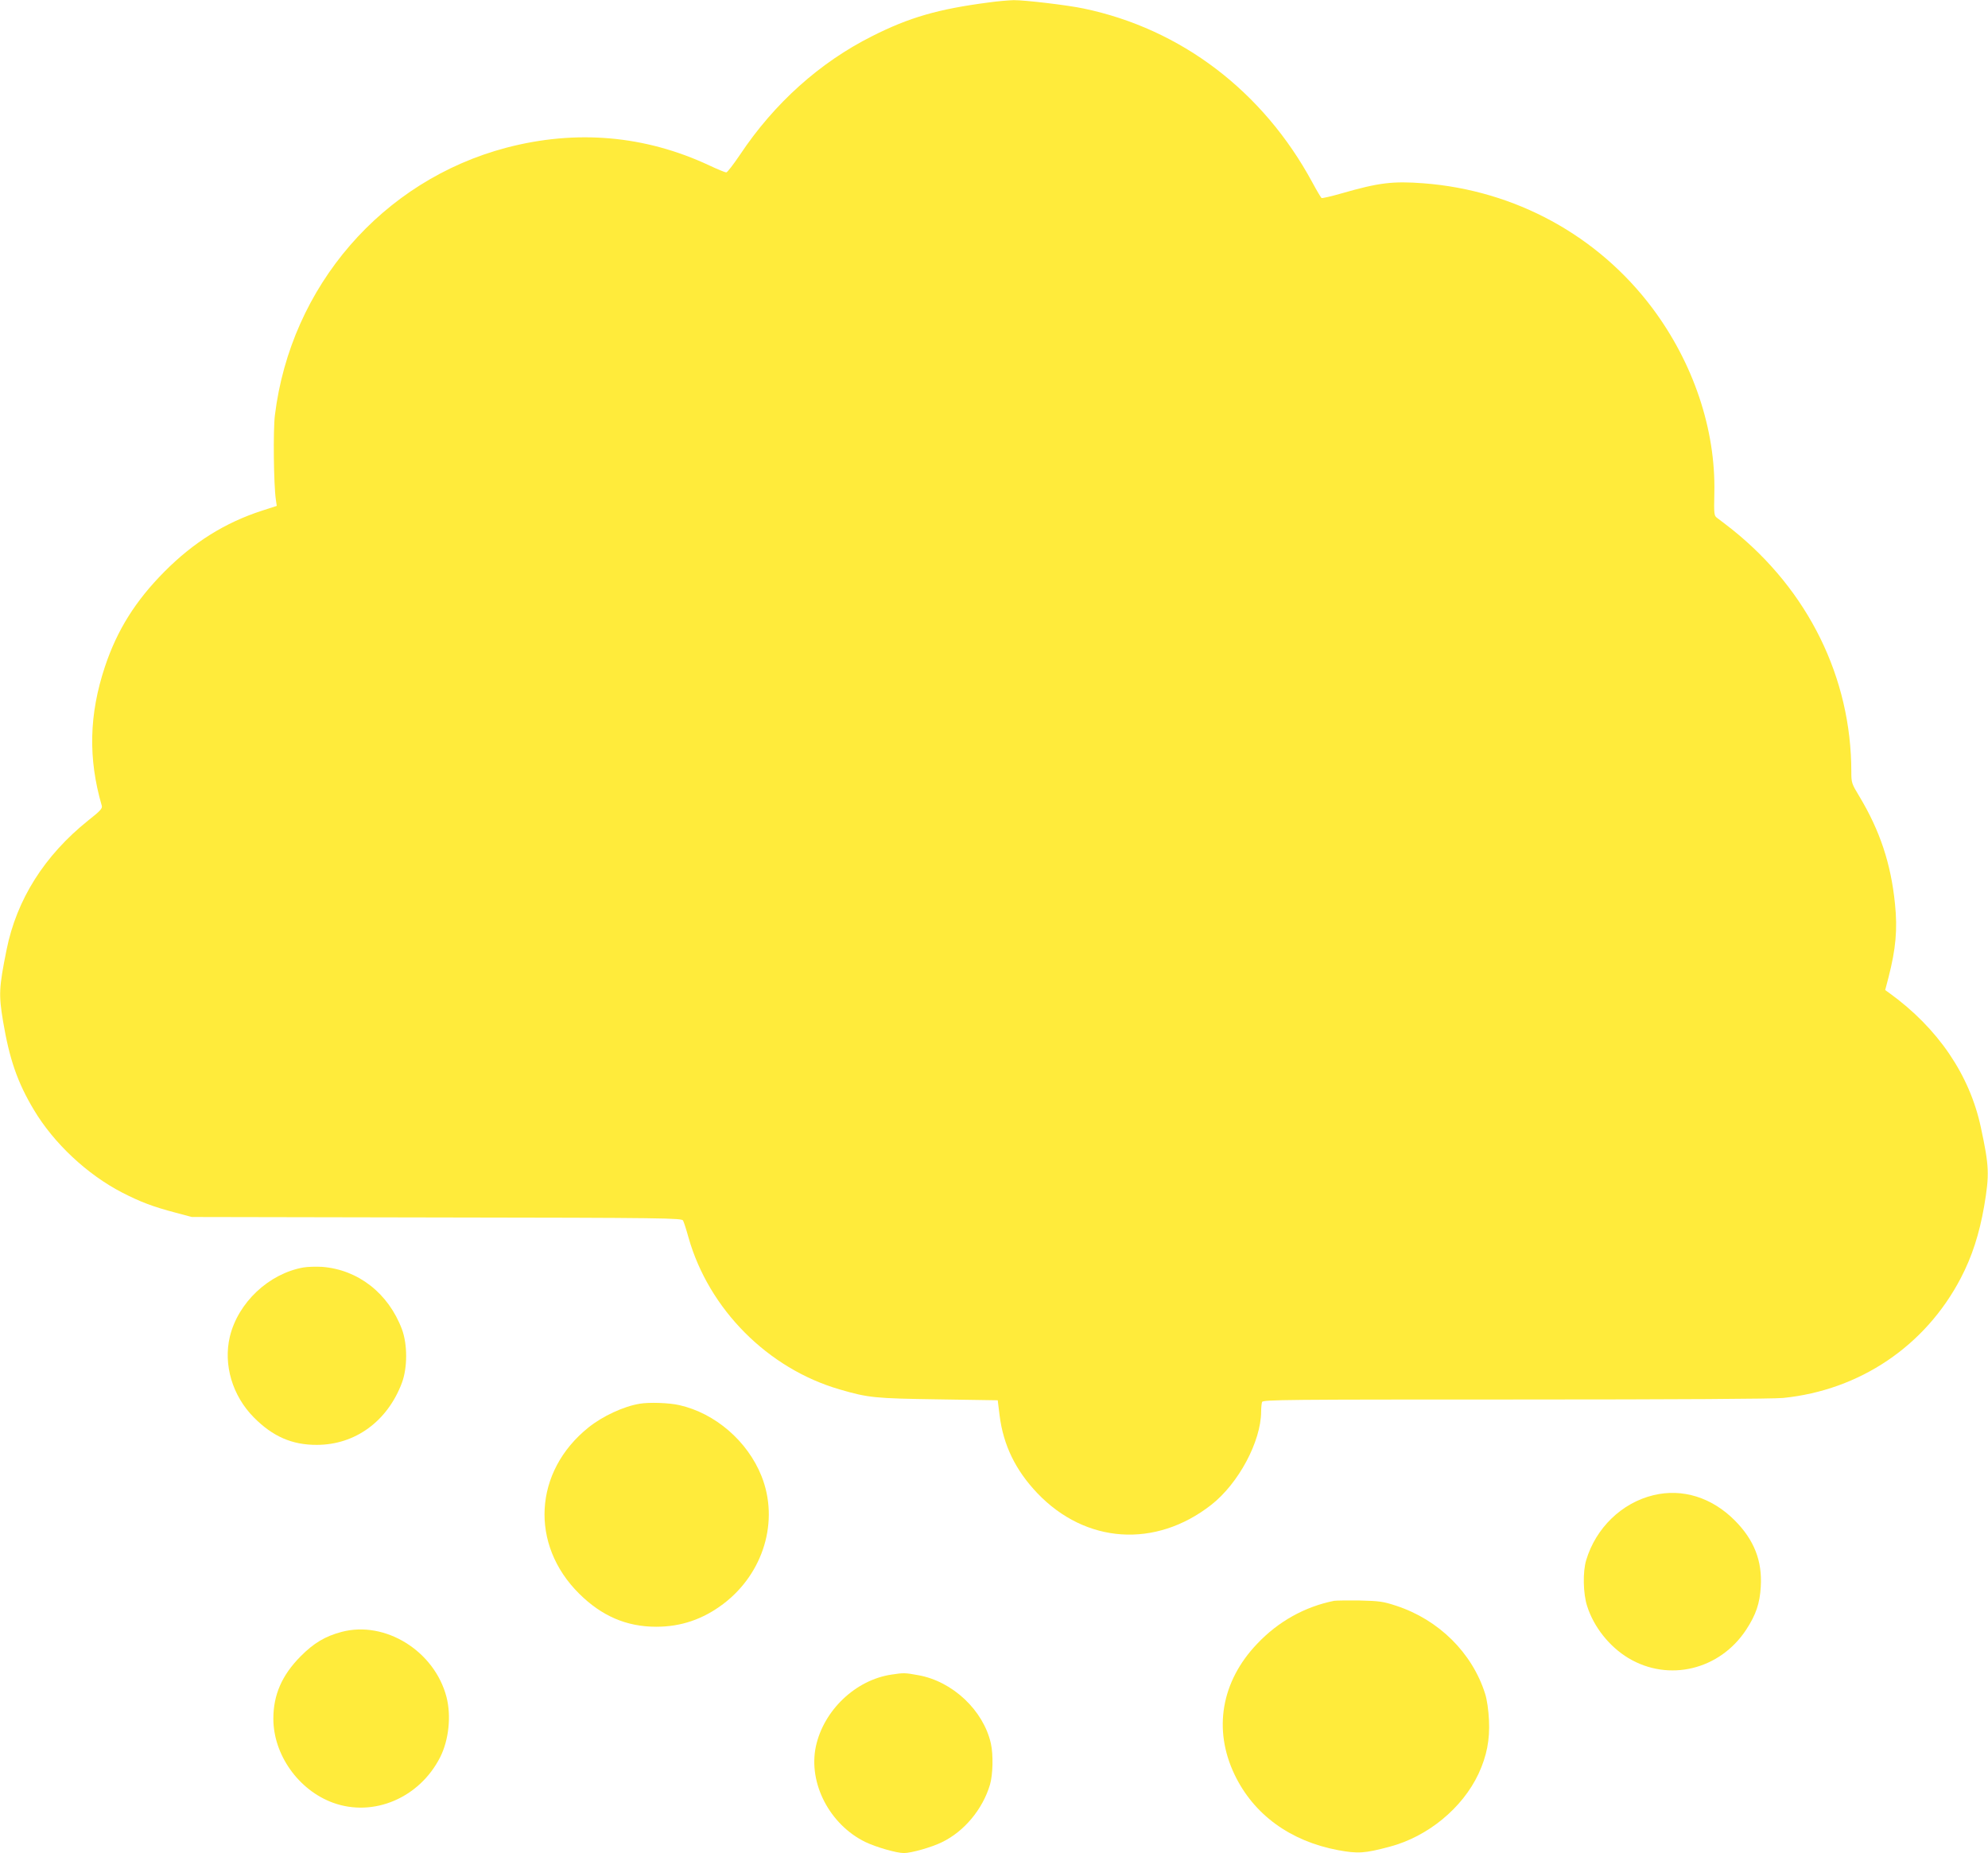
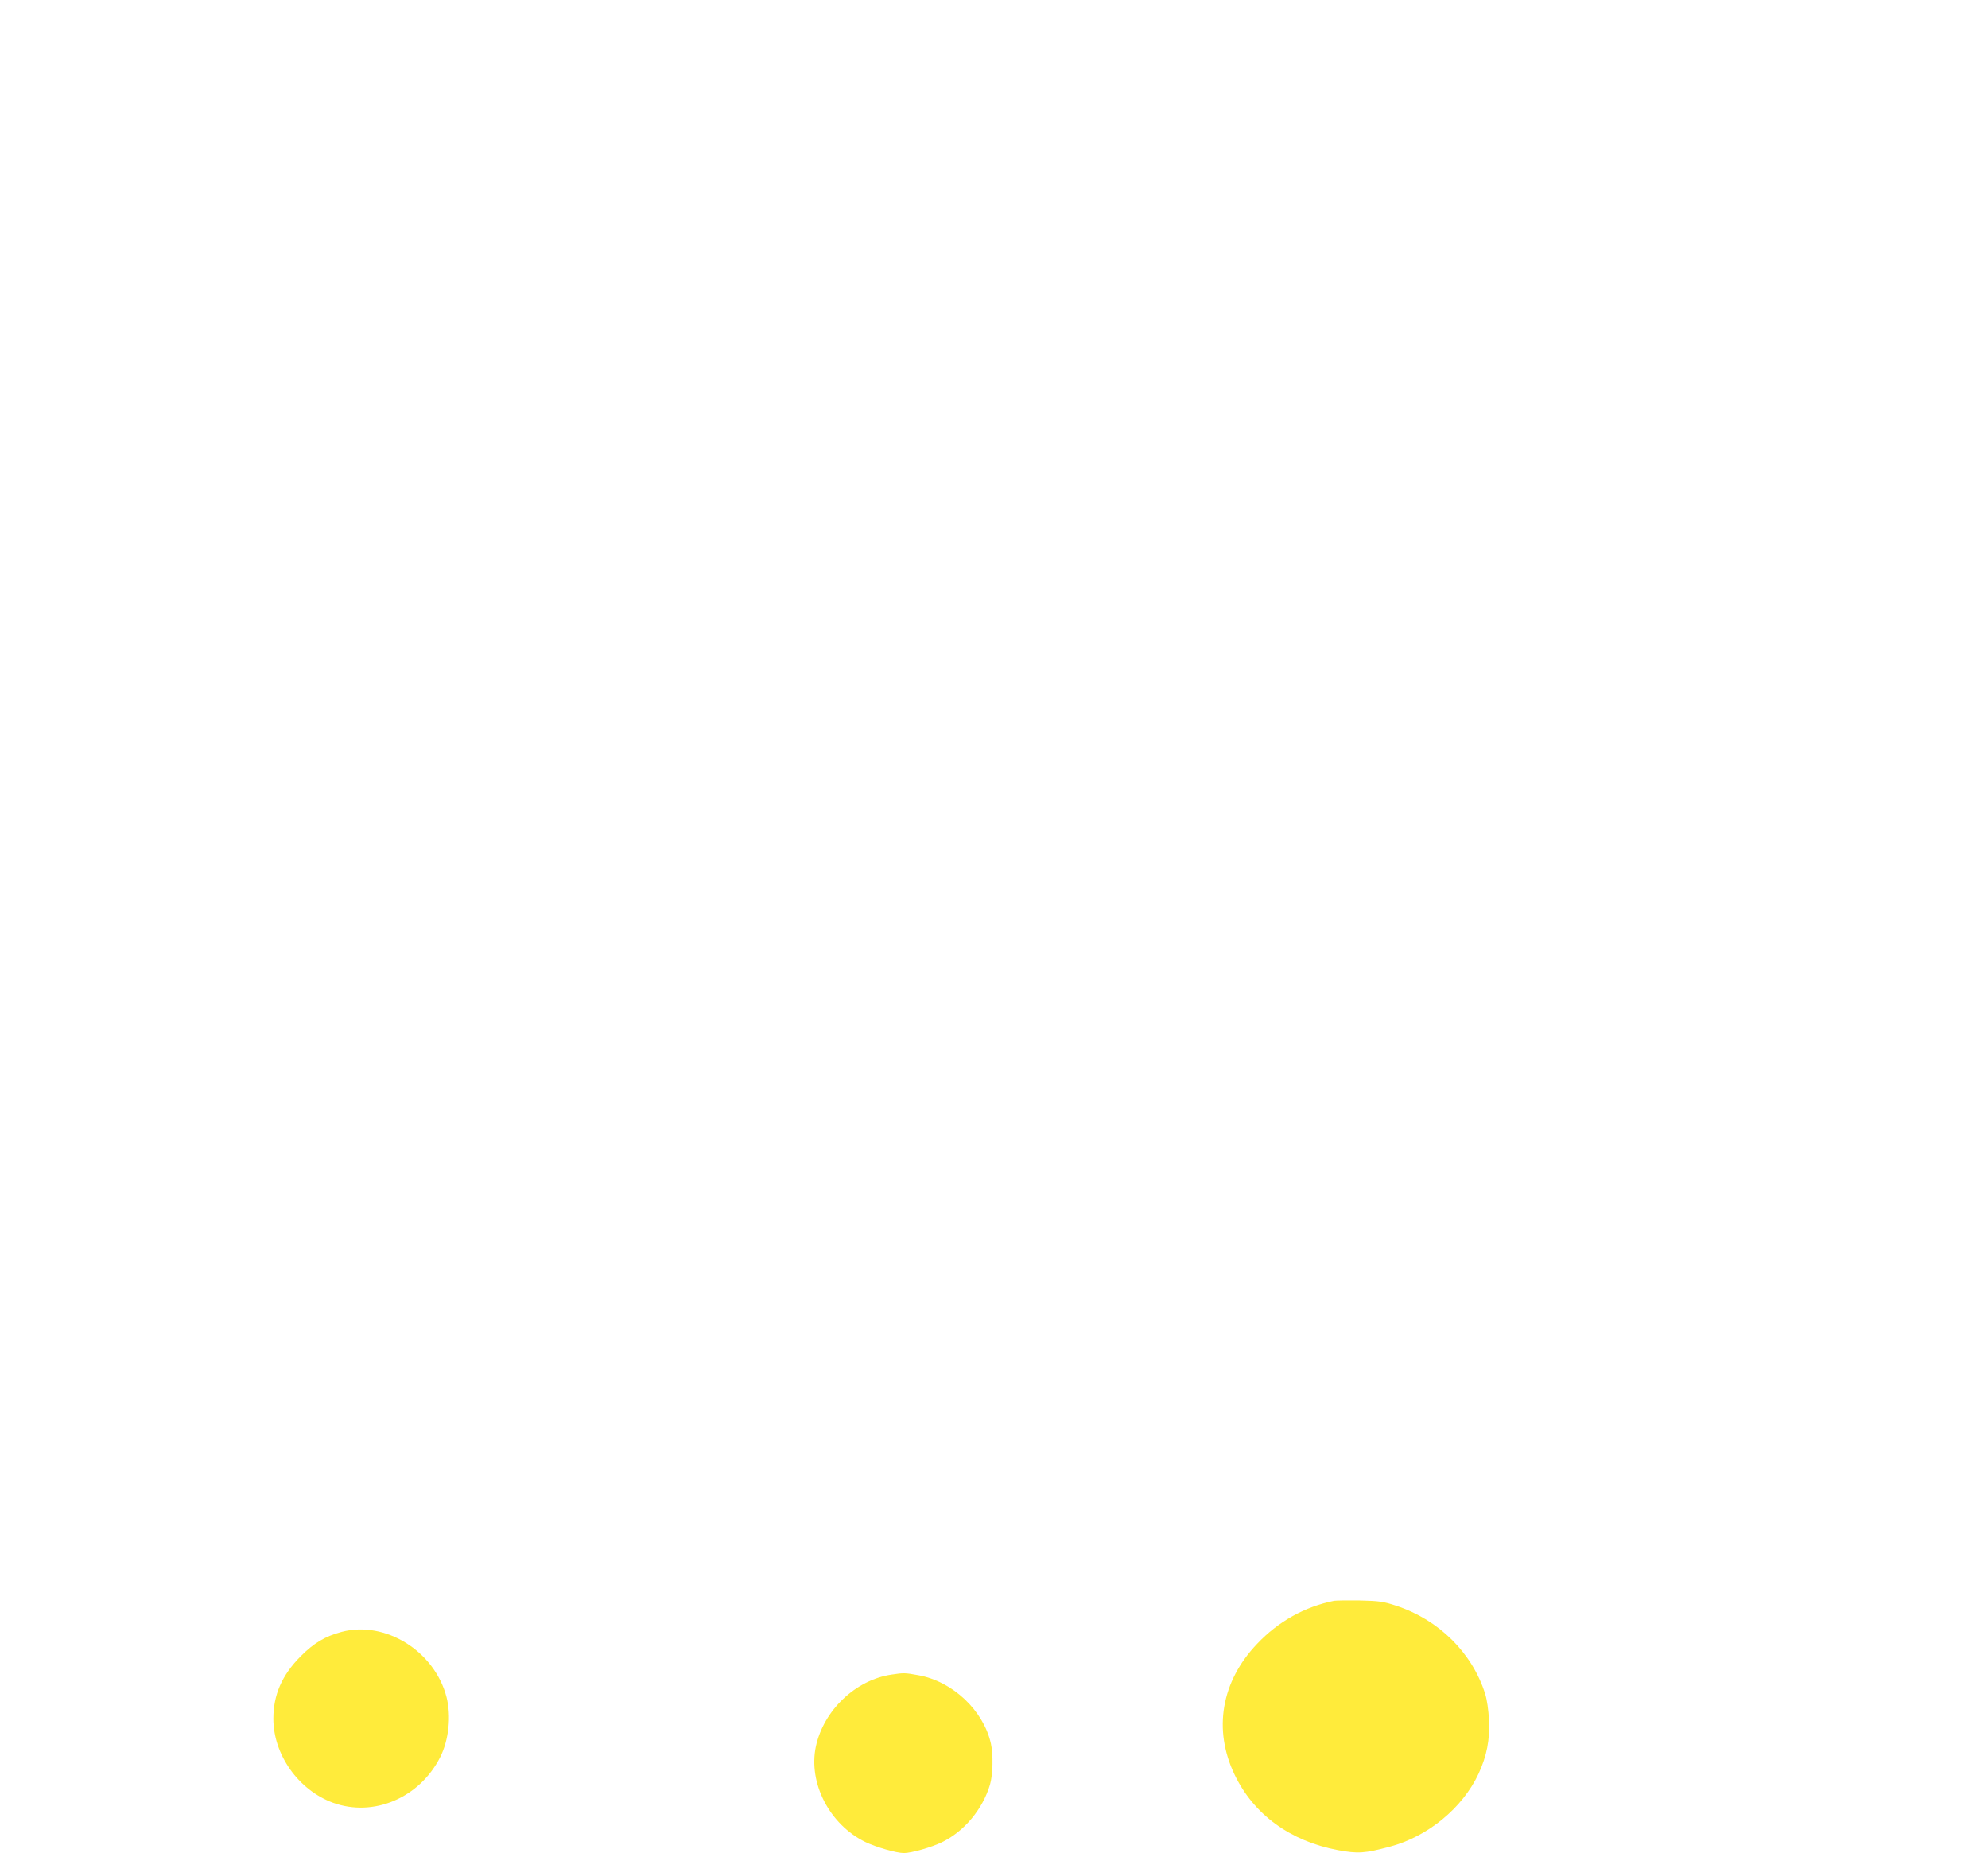
<svg xmlns="http://www.w3.org/2000/svg" version="1.0" width="1280pt" height="1193pt" viewBox="0 0 1280 1193" preserveAspectRatio="xMidYMid meet">
  <g transform="translate(0,1193) scale(0.1,-0.1)" fill="#ffeb3b" stroke="none">
-     <path d="M6365 11914 c-323 -42 -511 -96 -750 -217 -337 -169 -630 -432 -851 -764 -42 -62 -81 -113 -88 -113 -7 0 -56 20 -109 45 -415 194 -857 232 -1307 114 -799 -211 -1388 -892 -1490 -1722 -12 -95 -8 -446 6 -543 l6 -41 -96 -31 c-237 -77 -439 -203 -626 -391 -188 -189 -306 -378 -384 -612 -103 -309 -109 -593 -21 -895 6 -18 -8 -34 -87 -96 -282 -226 -461 -509 -526 -834 -49 -244 -51 -287 -22 -461 41 -242 92 -391 198 -568 128 -215 344 -417 569 -533 117 -60 198 -91 343 -129 l105 -28 1577 -3 c1482 -2 1578 -4 1586 -20 5 -9 21 -58 35 -109 131 -462 511 -844 973 -978 185 -54 226 -58 634 -64 l384 -6 12 -97 c24 -192 103 -354 243 -501 311 -326 761 -356 1120 -75 176 138 320 408 321 600 0 25 3 53 6 62 6 15 158 16 1629 16 1057 0 1659 4 1726 10 494 50 916 335 1144 772 72 138 119 283 150 461 35 206 33 258 -21 509 -72 338 -276 638 -588 864 l-28 20 21 80 c48 186 59 312 42 476 -26 258 -97 471 -230 692 -49 81 -51 87 -51 157 0 605 -277 1168 -767 1560 -40 31 -82 64 -95 73 -22 16 -23 20 -20 164 9 407 -135 835 -398 1187 -351 469 -885 760 -1475 805 -197 15 -288 4 -527 -65 -66 -19 -124 -32 -129 -30 -4 3 -31 48 -59 100 -317 587 -845 989 -1472 1120 -103 22 -383 55 -452 54 -34 -1 -106 -7 -161 -15z" />
-     <path d="M1953 3770 c-223 -40 -420 -226 -473 -445 -43 -181 16 -381 155 -521 121 -122 246 -177 405 -176 247 0 455 152 548 400 36 97 36 247 0 344 -87 232 -282 384 -514 402 -38 2 -92 1 -121 -4z" />
-     <path d="M4120 2893 c-105 -17 -240 -80 -331 -153 -353 -283 -379 -754 -60 -1070 145 -144 305 -213 496 -213 160 0 301 48 432 147 260 197 361 535 246 823 -90 225 -298 405 -530 457 -66 15 -192 19 -253 9z" />
-     <path d="M10646 2304 c-204 -49 -371 -211 -433 -418 -23 -75 -20 -216 6 -296 43 -135 143 -261 266 -335 259 -155 588 -76 758 183 63 96 88 170 94 277 10 167 -43 301 -167 426 -148 149 -338 208 -524 163z" />
    <path d="M8590 1624 c-189 -38 -360 -133 -496 -277 -231 -242 -284 -552 -145 -842 123 -257 358 -428 665 -486 130 -24 172 -21 334 22 245 65 468 248 572 470 53 115 73 218 67 344 -3 66 -13 134 -25 171 -83 263 -298 476 -572 566 -85 28 -110 31 -235 34 -77 1 -151 0 -165 -2z" />
    <path d="M2200 1424 c-106 -28 -180 -72 -265 -158 -120 -121 -175 -248 -175 -401 0 -232 162 -460 384 -541 261 -95 557 31 690 293 56 111 72 266 41 387 -77 297 -395 494 -675 420z" />
    <path d="M5740 1149 c-231 -34 -437 -230 -487 -463 -50 -236 89 -503 319 -615 69 -33 200 -71 248 -71 47 0 178 37 245 70 143 69 262 212 309 370 19 64 22 193 6 265 -48 214 -247 401 -467 440 -87 16 -94 16 -173 4z" />
  </g>
</svg>